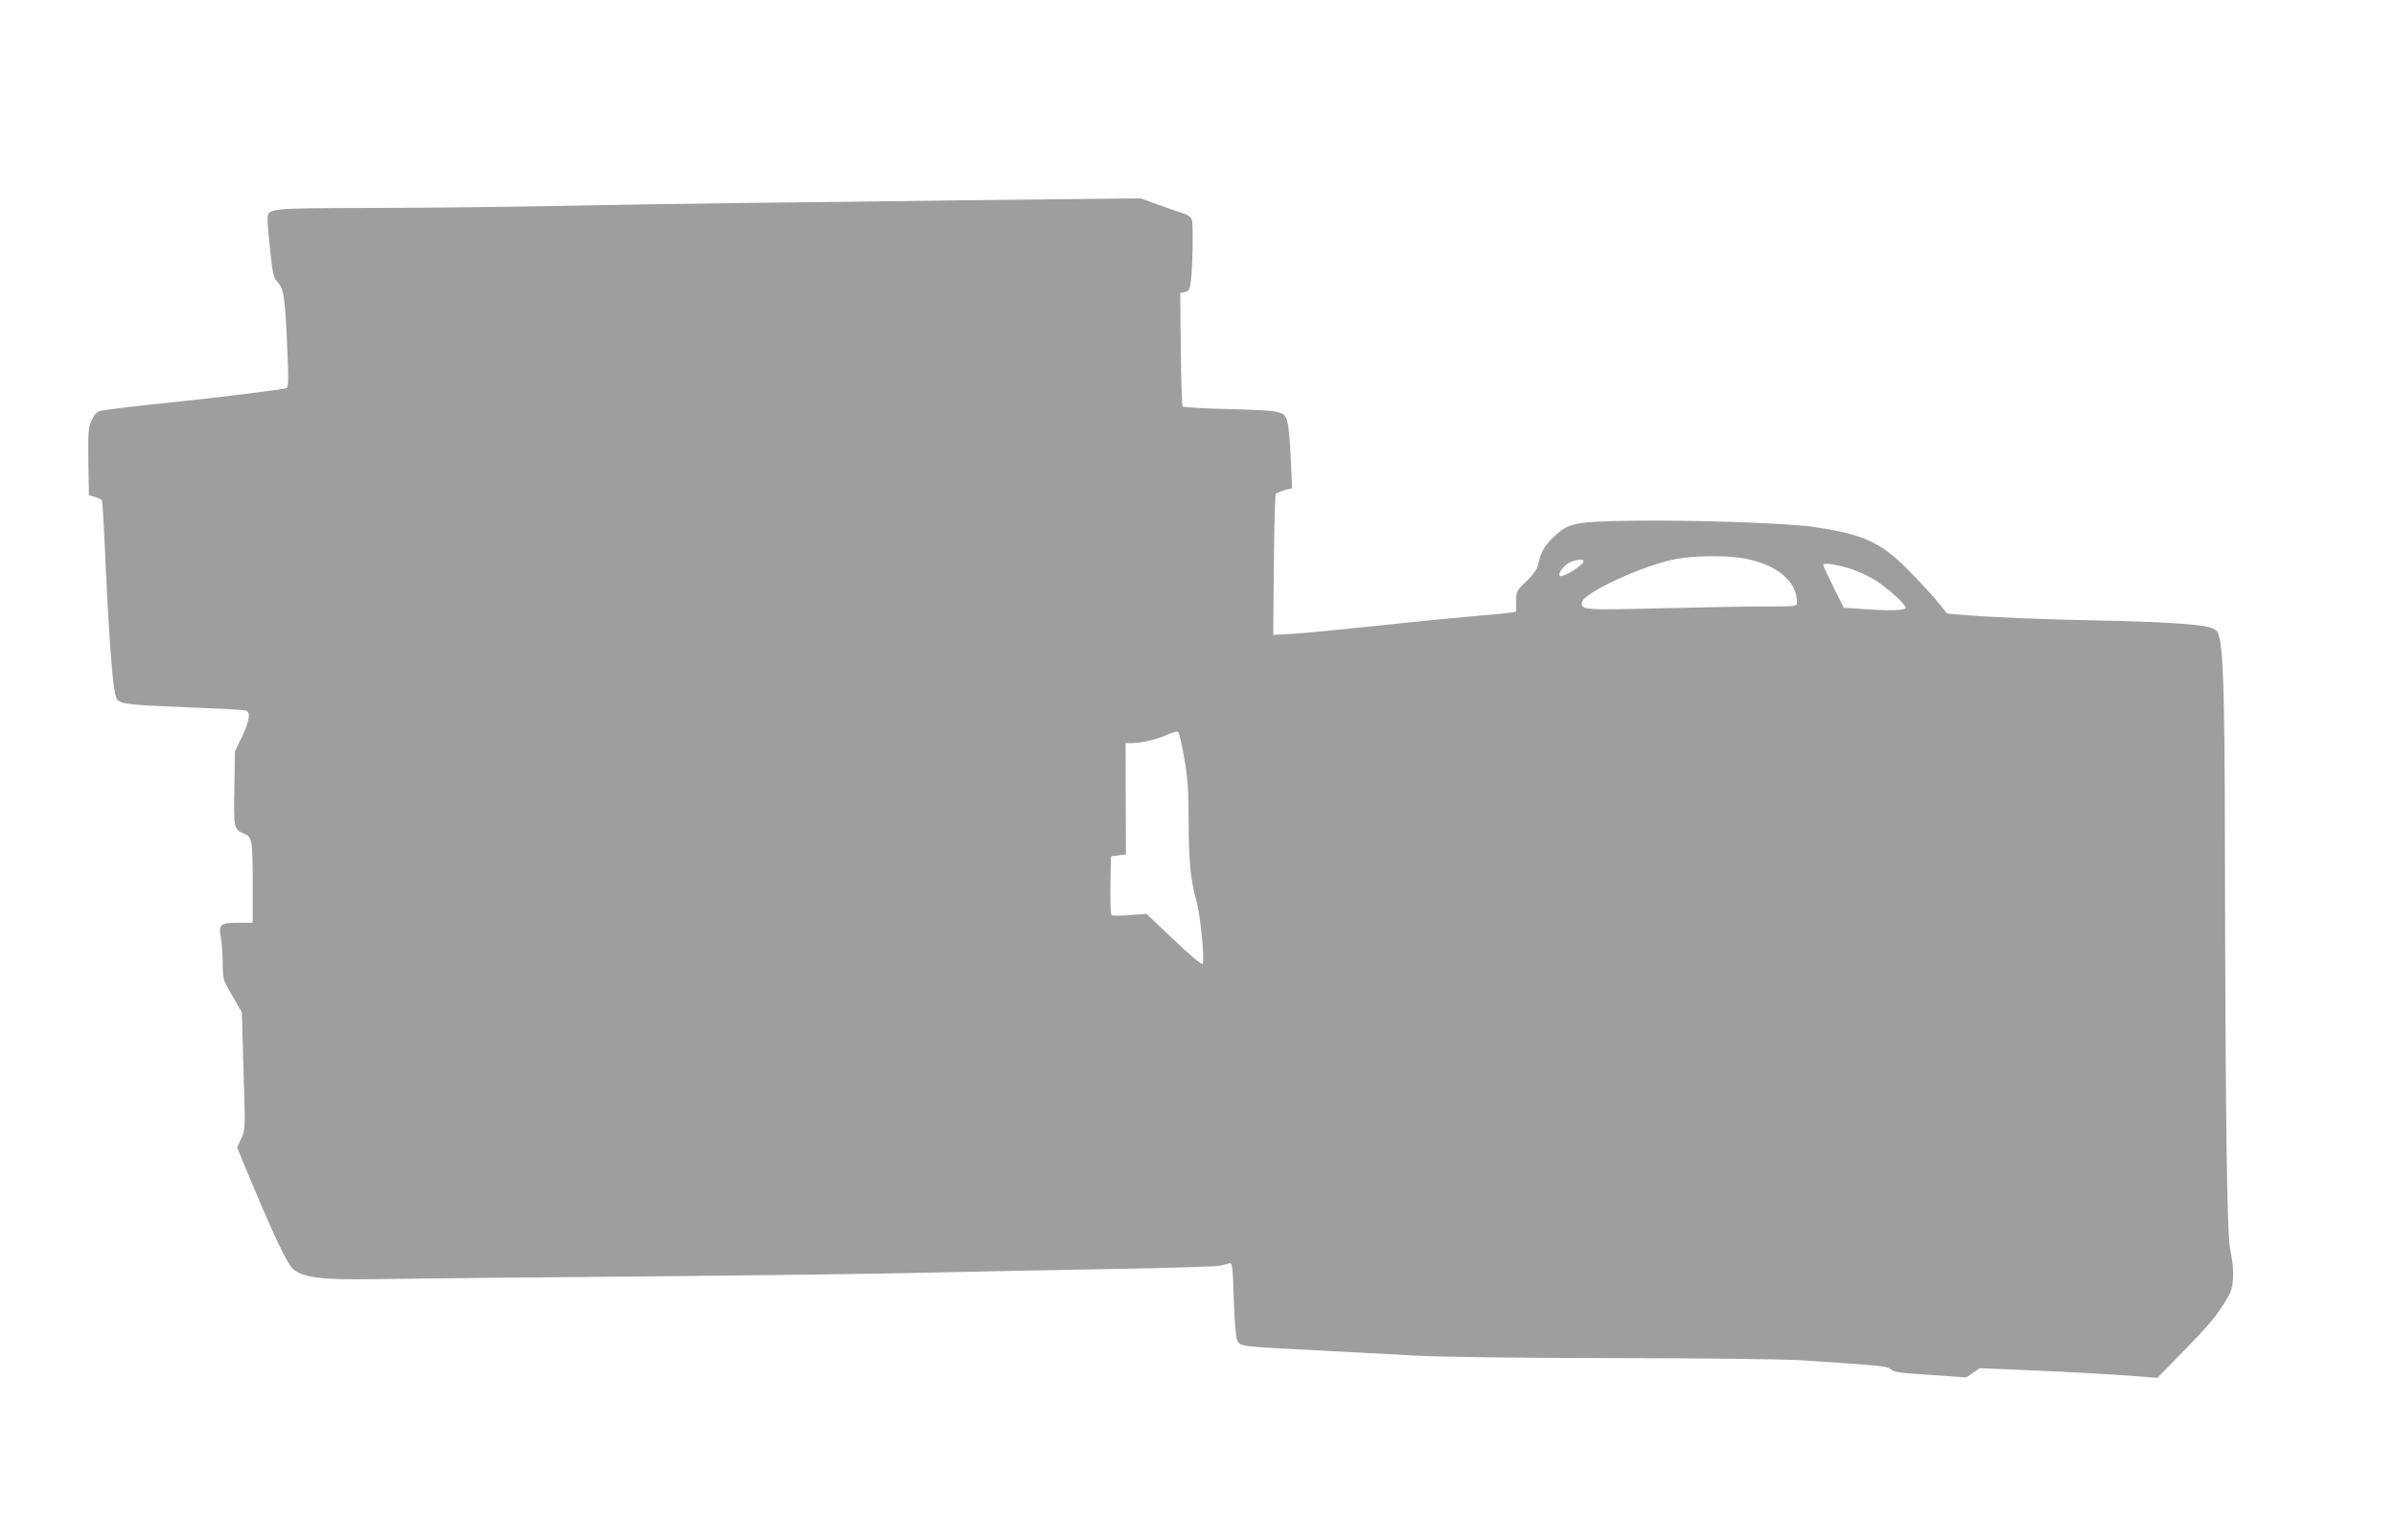
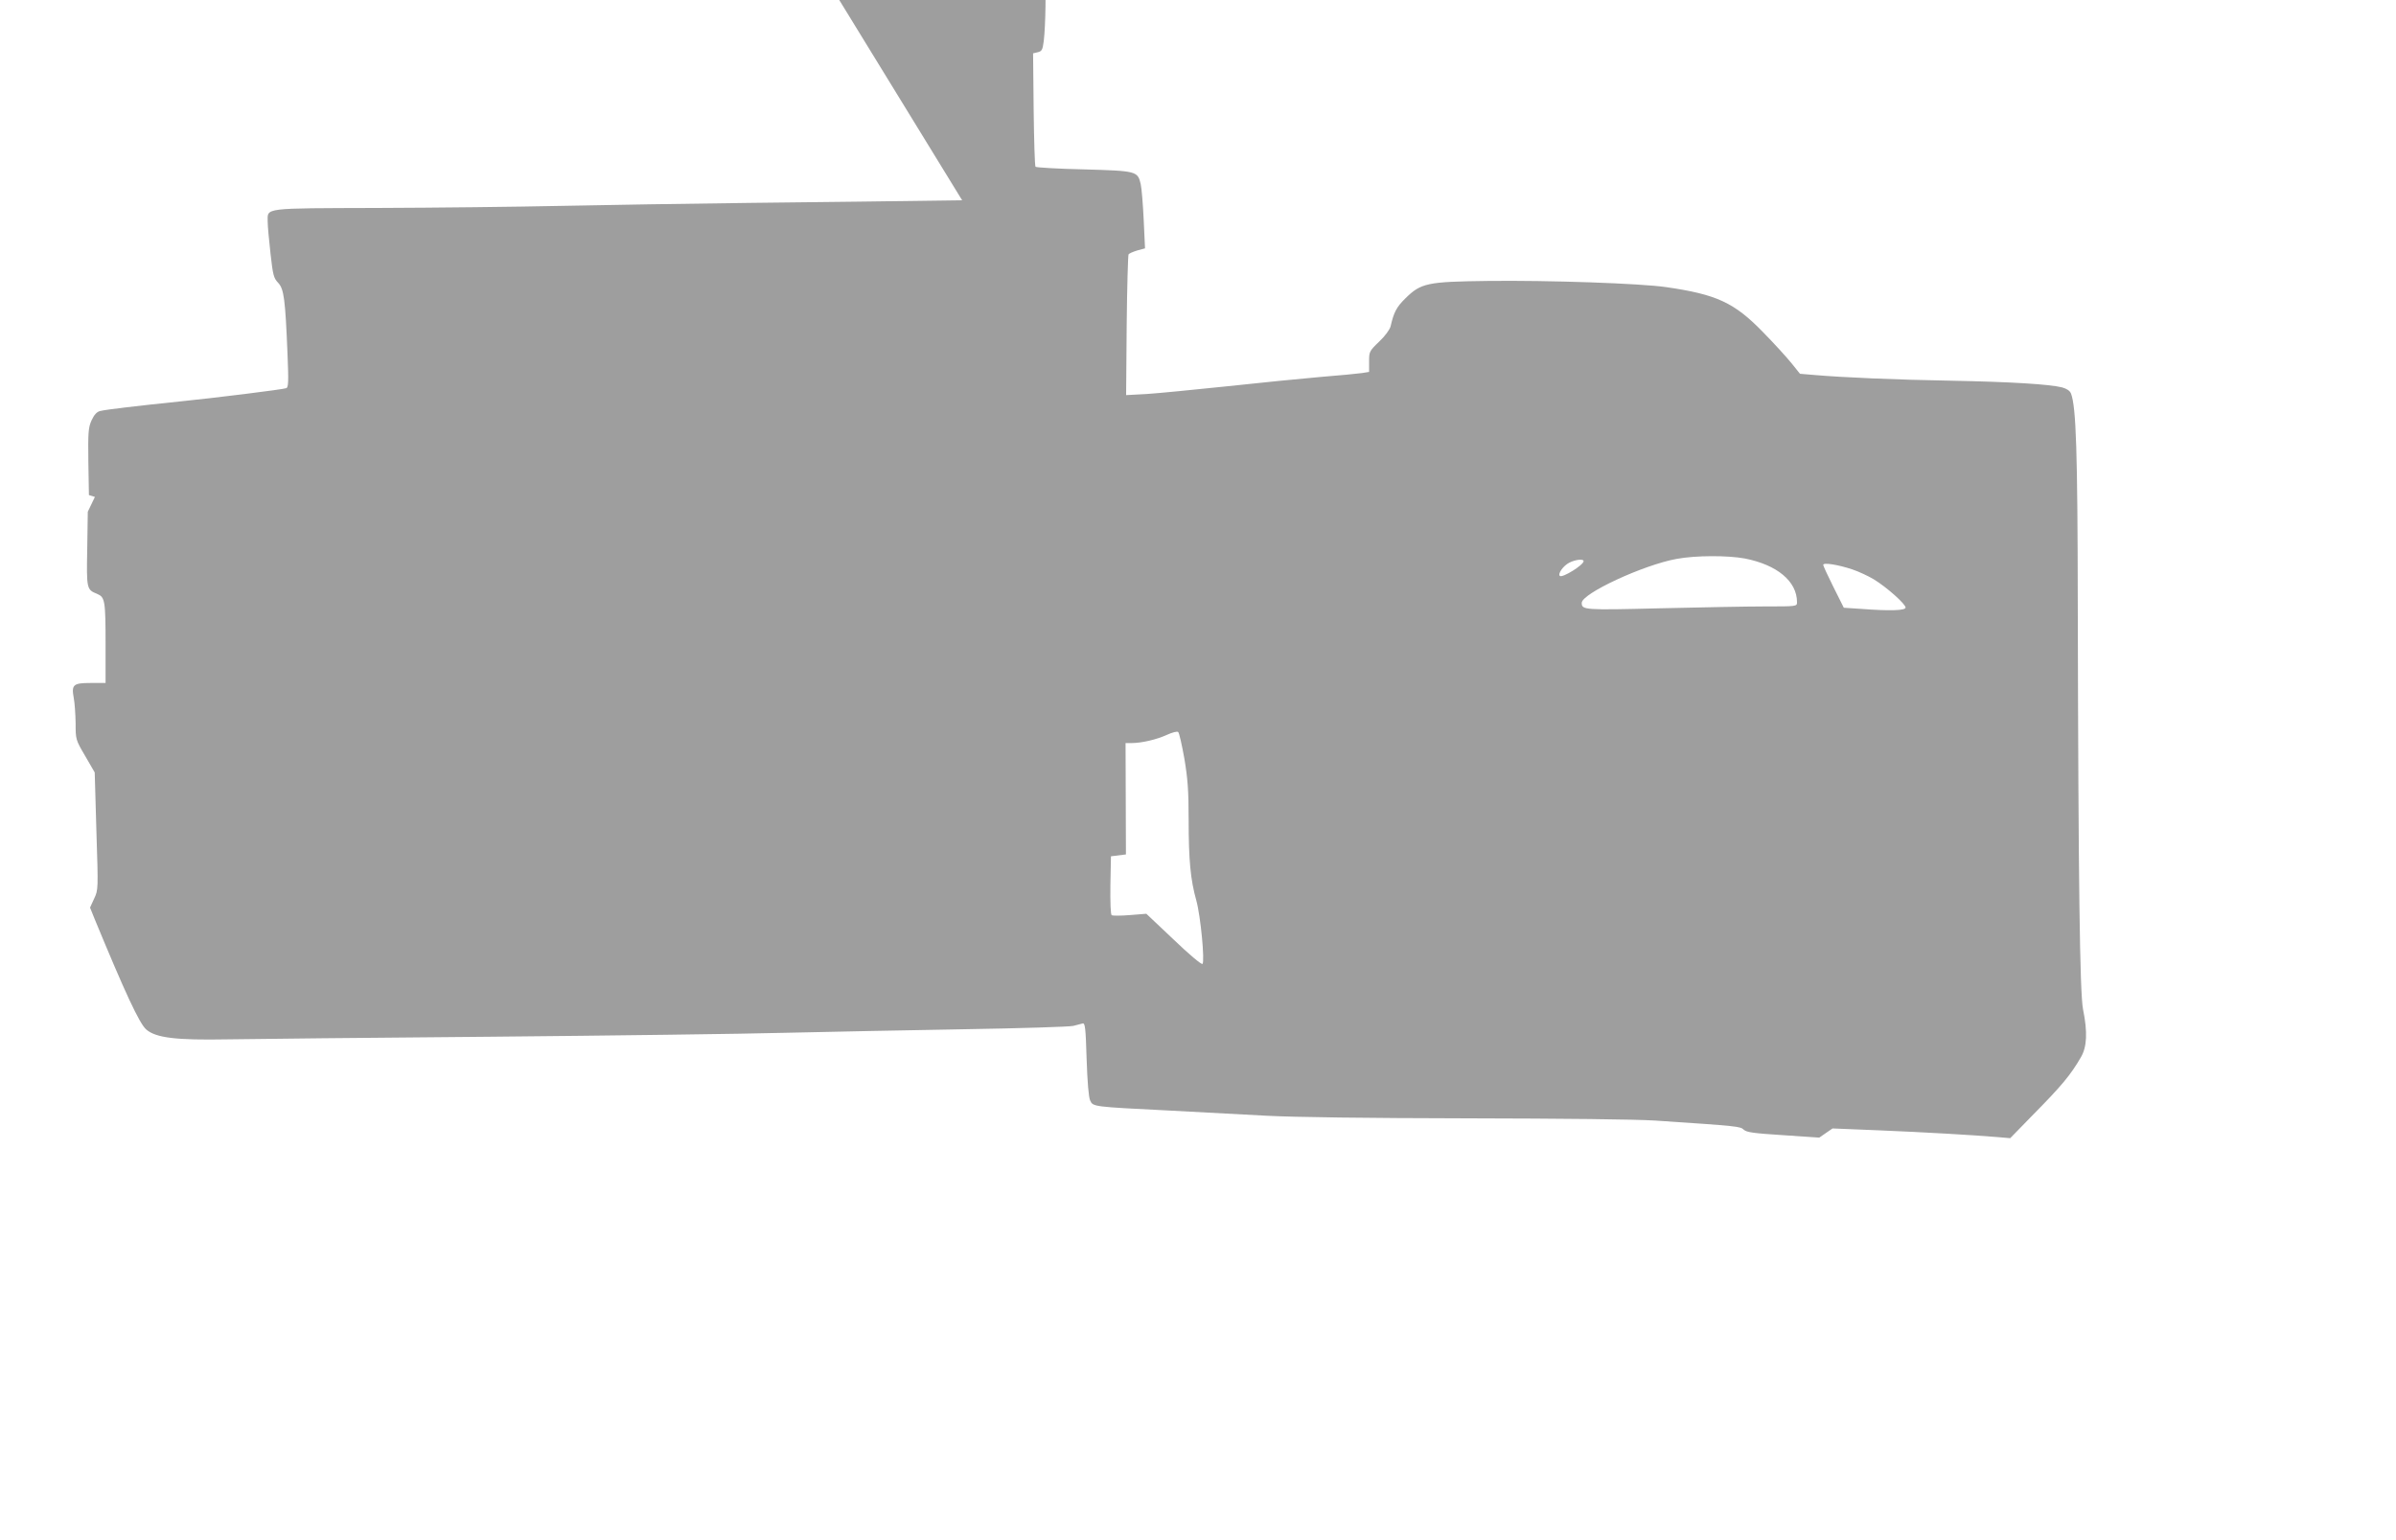
<svg xmlns="http://www.w3.org/2000/svg" version="1.0" width="1280pt" height="823pt" viewBox="0 0 1280 823" preserveAspectRatio="xMidYMid meet">
  <g transform="translate(0,823) scale(0.1,-0.1)" fill="#9e9e9e" stroke="none">
-     <path d="M5140 7160 c-300 -4 -810 -11 -1135 -14 -324 -4 -779 -11 -1010 -16 -231 -5 -670 -10 -975 -11 -622 -2 -590 2 -590 -73 0 -23 7 -99 15 -170 13 -116 17 -132 41 -157 31 -33 38 -87 50 -381 6 -148 5 -178 -7 -182 -19 -7 -381 -52 -569 -71 -223 -23 -395 -43 -425 -51 -18 -4 -32 -20 -46 -50 -17 -39 -19 -62 -17 -221 l3 -178 32 -10 c18 -6 34 -13 37 -16 3 -3 10 -115 16 -250 15 -363 38 -707 52 -767 17 -80 -16 -73 438 -93 135 -5 253 -12 263 -15 27 -8 21 -53 -20 -140 l-38 -79 -3 -198 c-4 -216 -3 -218 53 -241 42 -18 45 -35 45 -277 l0 -199 -80 0 c-93 0 -103 -9 -90 -80 5 -25 9 -85 10 -134 0 -88 0 -89 51 -176 l51 -88 9 -314 c10 -312 10 -313 -12 -360 l-22 -48 25 -62 c162 -392 239 -559 276 -590 52 -44 158 -57 432 -52 129 2 762 9 1405 14 644 6 1352 15 1575 21 223 5 653 14 955 19 303 5 566 13 585 18 19 5 42 11 50 13 13 3 16 -25 21 -191 4 -122 11 -205 19 -221 15 -33 16 -33 415 -53 160 -9 396 -21 525 -28 151 -8 533 -13 1070 -14 516 -1 902 -5 1010 -12 450 -30 452 -31 472 -49 15 -14 55 -19 211 -29 l192 -13 36 25 35 24 245 -10 c244 -10 503 -25 634 -36 l70 -6 116 119 c161 163 207 219 262 314 32 55 36 133 11 256 -17 89 -25 670 -28 2153 -1 834 -9 1063 -36 1136 -6 15 -22 26 -47 33 -65 17 -275 30 -593 36 -289 5 -579 17 -737 31 l-71 6 -45 56 c-25 31 -94 107 -154 168 -153 157 -247 200 -516 239 -138 20 -627 37 -954 33 -322 -4 -356 -11 -439 -93 -48 -47 -62 -75 -79 -149 -4 -17 -29 -52 -61 -82 -53 -51 -54 -54 -54 -107 l0 -55 -37 -6 c-21 -3 -121 -13 -223 -21 -102 -9 -327 -31 -500 -50 -173 -18 -365 -37 -427 -41 l-111 -6 3 371 c2 204 7 375 10 381 3 5 24 14 47 21 l41 11 -7 151 c-4 84 -11 170 -16 192 -16 70 -22 71 -303 79 -138 3 -255 10 -259 14 -4 4 -8 142 -10 307 l-3 299 25 6 c22 5 26 13 32 60 10 81 13 302 5 327 -6 15 -23 27 -55 36 -26 8 -85 29 -132 46 l-85 31 -205 -2 c-113 -1 -450 -5 -750 -8z m4182 -1914 c172 -34 278 -122 278 -233 0 -23 0 -23 -172 -23 -95 0 -348 -5 -562 -10 -403 -10 -416 -9 -416 29 0 50 330 203 507 235 103 19 273 19 365 2z m-862 -14 c0 -21 -114 -91 -127 -79 -12 12 19 55 51 71 34 17 76 21 76 8z m1435 -44 c33 -11 85 -35 115 -53 69 -42 170 -132 170 -151 0 -16 -82 -19 -239 -7 l-91 6 -55 110 c-30 60 -55 114 -55 119 0 14 80 1 155 -24z m-3568 -1010 c18 -107 23 -171 23 -328 0 -216 10 -321 41 -431 23 -82 46 -326 33 -339 -5 -5 -73 52 -154 130 l-146 138 -87 -7 c-49 -4 -92 -4 -98 -1 -6 4 -8 68 -7 161 l3 154 40 5 40 5 -1 298 -1 297 32 0 c54 0 135 19 189 44 29 13 55 20 60 15 6 -5 20 -69 33 -141z" />
+     <path d="M5140 7160 c-300 -4 -810 -11 -1135 -14 -324 -4 -779 -11 -1010 -16 -231 -5 -670 -10 -975 -11 -622 -2 -590 2 -590 -73 0 -23 7 -99 15 -170 13 -116 17 -132 41 -157 31 -33 38 -87 50 -381 6 -148 5 -178 -7 -182 -19 -7 -381 -52 -569 -71 -223 -23 -395 -43 -425 -51 -18 -4 -32 -20 -46 -50 -17 -39 -19 -62 -17 -221 l3 -178 32 -10 l-38 -79 -3 -198 c-4 -216 -3 -218 53 -241 42 -18 45 -35 45 -277 l0 -199 -80 0 c-93 0 -103 -9 -90 -80 5 -25 9 -85 10 -134 0 -88 0 -89 51 -176 l51 -88 9 -314 c10 -312 10 -313 -12 -360 l-22 -48 25 -62 c162 -392 239 -559 276 -590 52 -44 158 -57 432 -52 129 2 762 9 1405 14 644 6 1352 15 1575 21 223 5 653 14 955 19 303 5 566 13 585 18 19 5 42 11 50 13 13 3 16 -25 21 -191 4 -122 11 -205 19 -221 15 -33 16 -33 415 -53 160 -9 396 -21 525 -28 151 -8 533 -13 1070 -14 516 -1 902 -5 1010 -12 450 -30 452 -31 472 -49 15 -14 55 -19 211 -29 l192 -13 36 25 35 24 245 -10 c244 -10 503 -25 634 -36 l70 -6 116 119 c161 163 207 219 262 314 32 55 36 133 11 256 -17 89 -25 670 -28 2153 -1 834 -9 1063 -36 1136 -6 15 -22 26 -47 33 -65 17 -275 30 -593 36 -289 5 -579 17 -737 31 l-71 6 -45 56 c-25 31 -94 107 -154 168 -153 157 -247 200 -516 239 -138 20 -627 37 -954 33 -322 -4 -356 -11 -439 -93 -48 -47 -62 -75 -79 -149 -4 -17 -29 -52 -61 -82 -53 -51 -54 -54 -54 -107 l0 -55 -37 -6 c-21 -3 -121 -13 -223 -21 -102 -9 -327 -31 -500 -50 -173 -18 -365 -37 -427 -41 l-111 -6 3 371 c2 204 7 375 10 381 3 5 24 14 47 21 l41 11 -7 151 c-4 84 -11 170 -16 192 -16 70 -22 71 -303 79 -138 3 -255 10 -259 14 -4 4 -8 142 -10 307 l-3 299 25 6 c22 5 26 13 32 60 10 81 13 302 5 327 -6 15 -23 27 -55 36 -26 8 -85 29 -132 46 l-85 31 -205 -2 c-113 -1 -450 -5 -750 -8z m4182 -1914 c172 -34 278 -122 278 -233 0 -23 0 -23 -172 -23 -95 0 -348 -5 -562 -10 -403 -10 -416 -9 -416 29 0 50 330 203 507 235 103 19 273 19 365 2z m-862 -14 c0 -21 -114 -91 -127 -79 -12 12 19 55 51 71 34 17 76 21 76 8z m1435 -44 c33 -11 85 -35 115 -53 69 -42 170 -132 170 -151 0 -16 -82 -19 -239 -7 l-91 6 -55 110 c-30 60 -55 114 -55 119 0 14 80 1 155 -24z m-3568 -1010 c18 -107 23 -171 23 -328 0 -216 10 -321 41 -431 23 -82 46 -326 33 -339 -5 -5 -73 52 -154 130 l-146 138 -87 -7 c-49 -4 -92 -4 -98 -1 -6 4 -8 68 -7 161 l3 154 40 5 40 5 -1 298 -1 297 32 0 c54 0 135 19 189 44 29 13 55 20 60 15 6 -5 20 -69 33 -141z" />
  </g>
</svg>